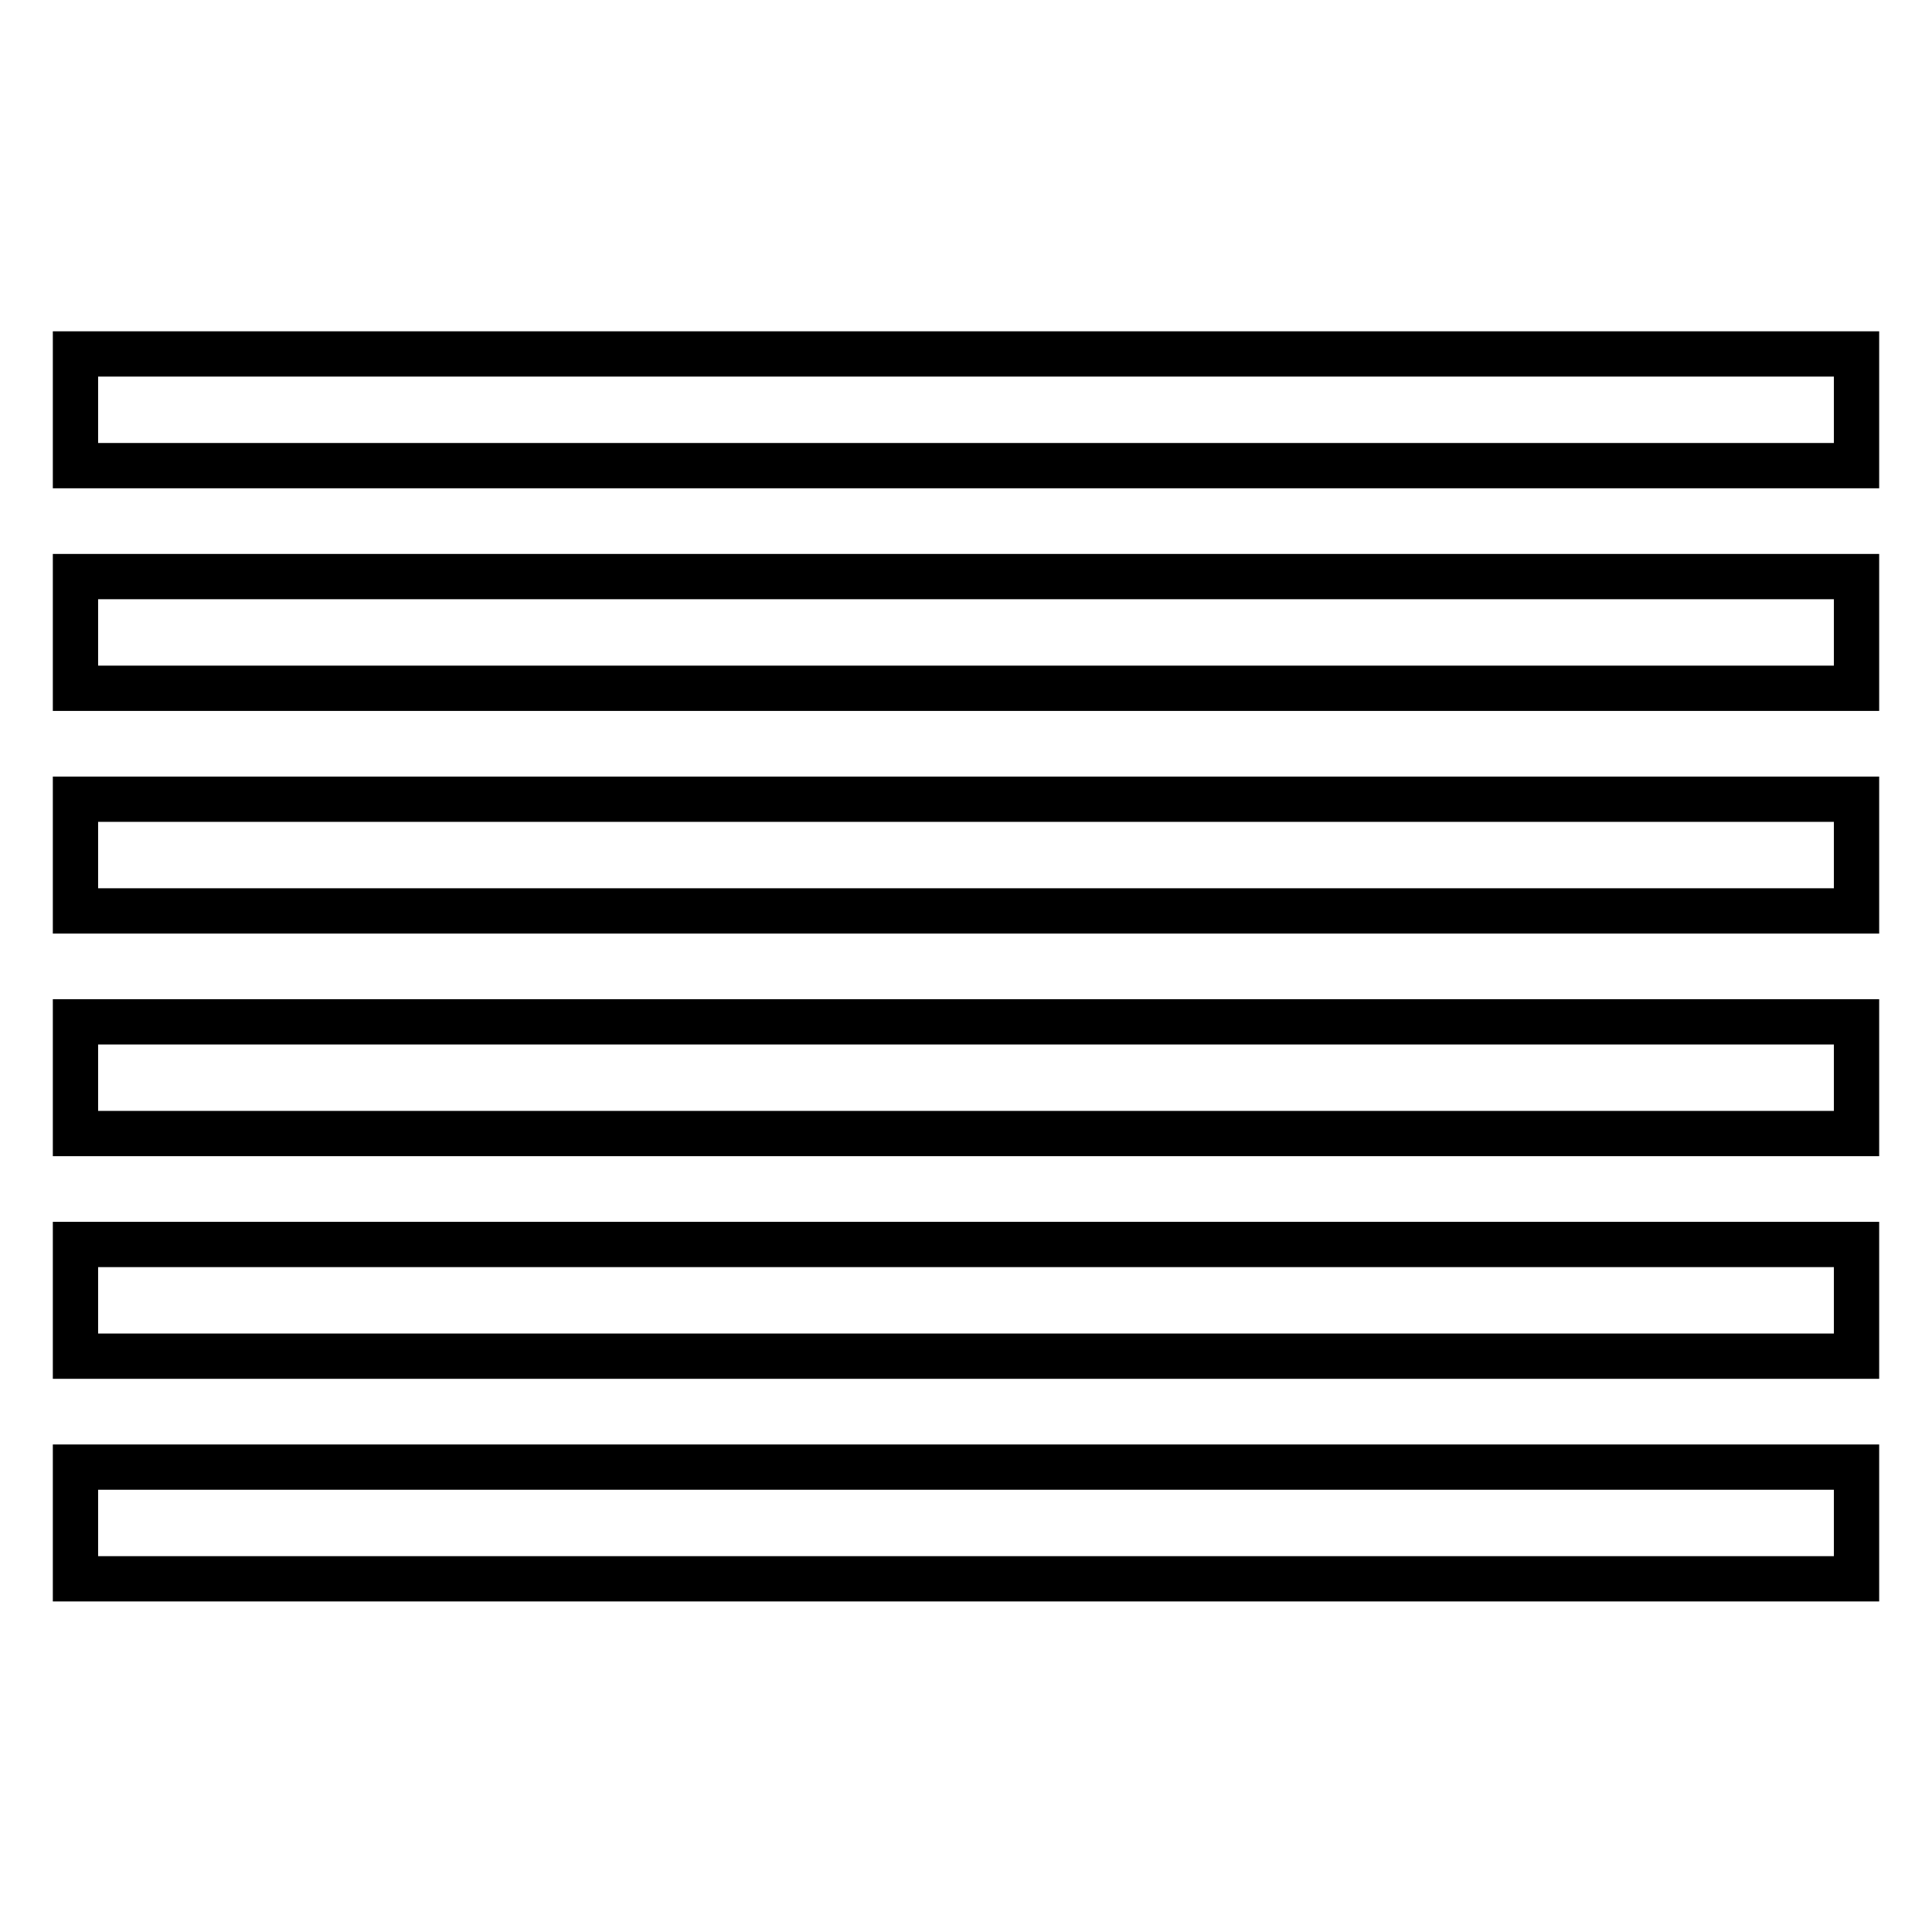
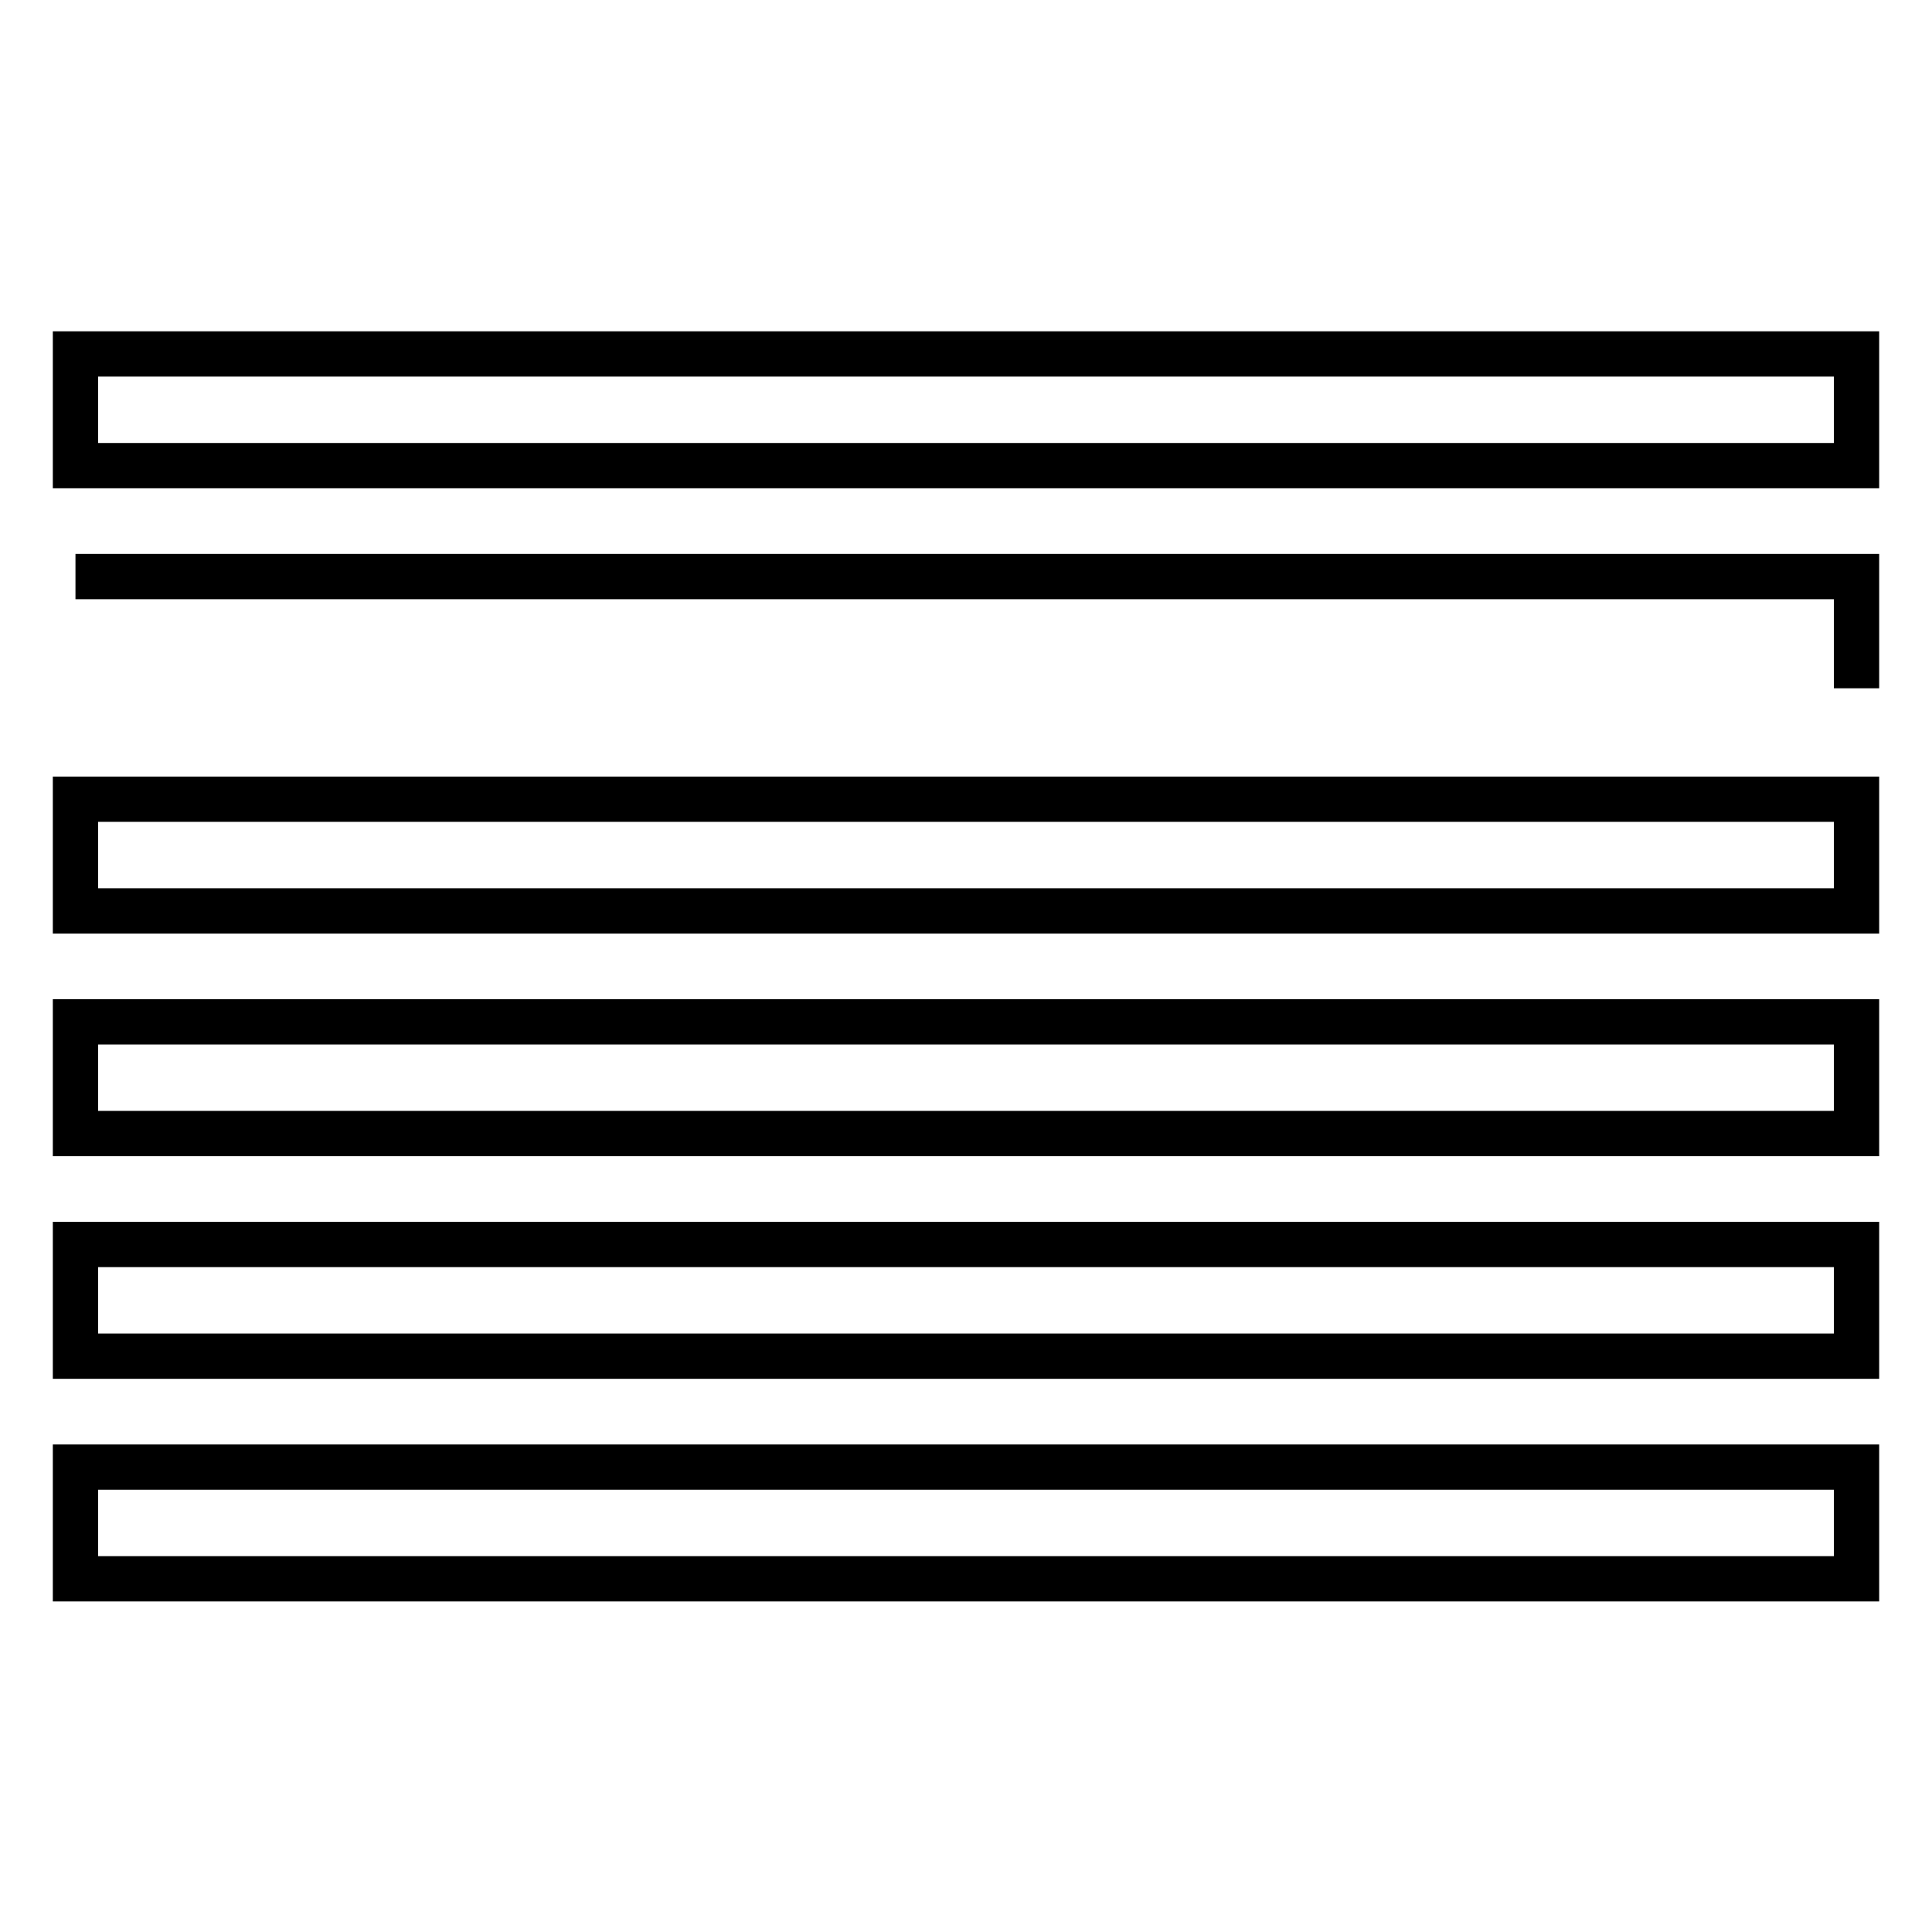
<svg xmlns="http://www.w3.org/2000/svg" version="1.1" x="0px" y="0px" viewBox="0 0 256 256" enable-background="new 0 0 256 256" xml:space="preserve">
  <g>
-     <path stroke-width="6" fill-opacity="0" stroke="#000000" d="M10,76.4h236v14.8H10V76.4z M10,135.4h236v14.8H10V135.4z M10,194.4h236v14.8H10V194.4z M10,46.9h236v14.8 H10V46.9z M10,105.9h236v14.8H10V105.9z M10,164.9h236v14.8H10V164.9z" />
+     <path stroke-width="6" fill-opacity="0" stroke="#000000" d="M10,76.4h236v14.8V76.4z M10,135.4h236v14.8H10V135.4z M10,194.4h236v14.8H10V194.4z M10,46.9h236v14.8 H10V46.9z M10,105.9h236v14.8H10V105.9z M10,164.9h236v14.8H10V164.9z" />
  </g>
</svg>